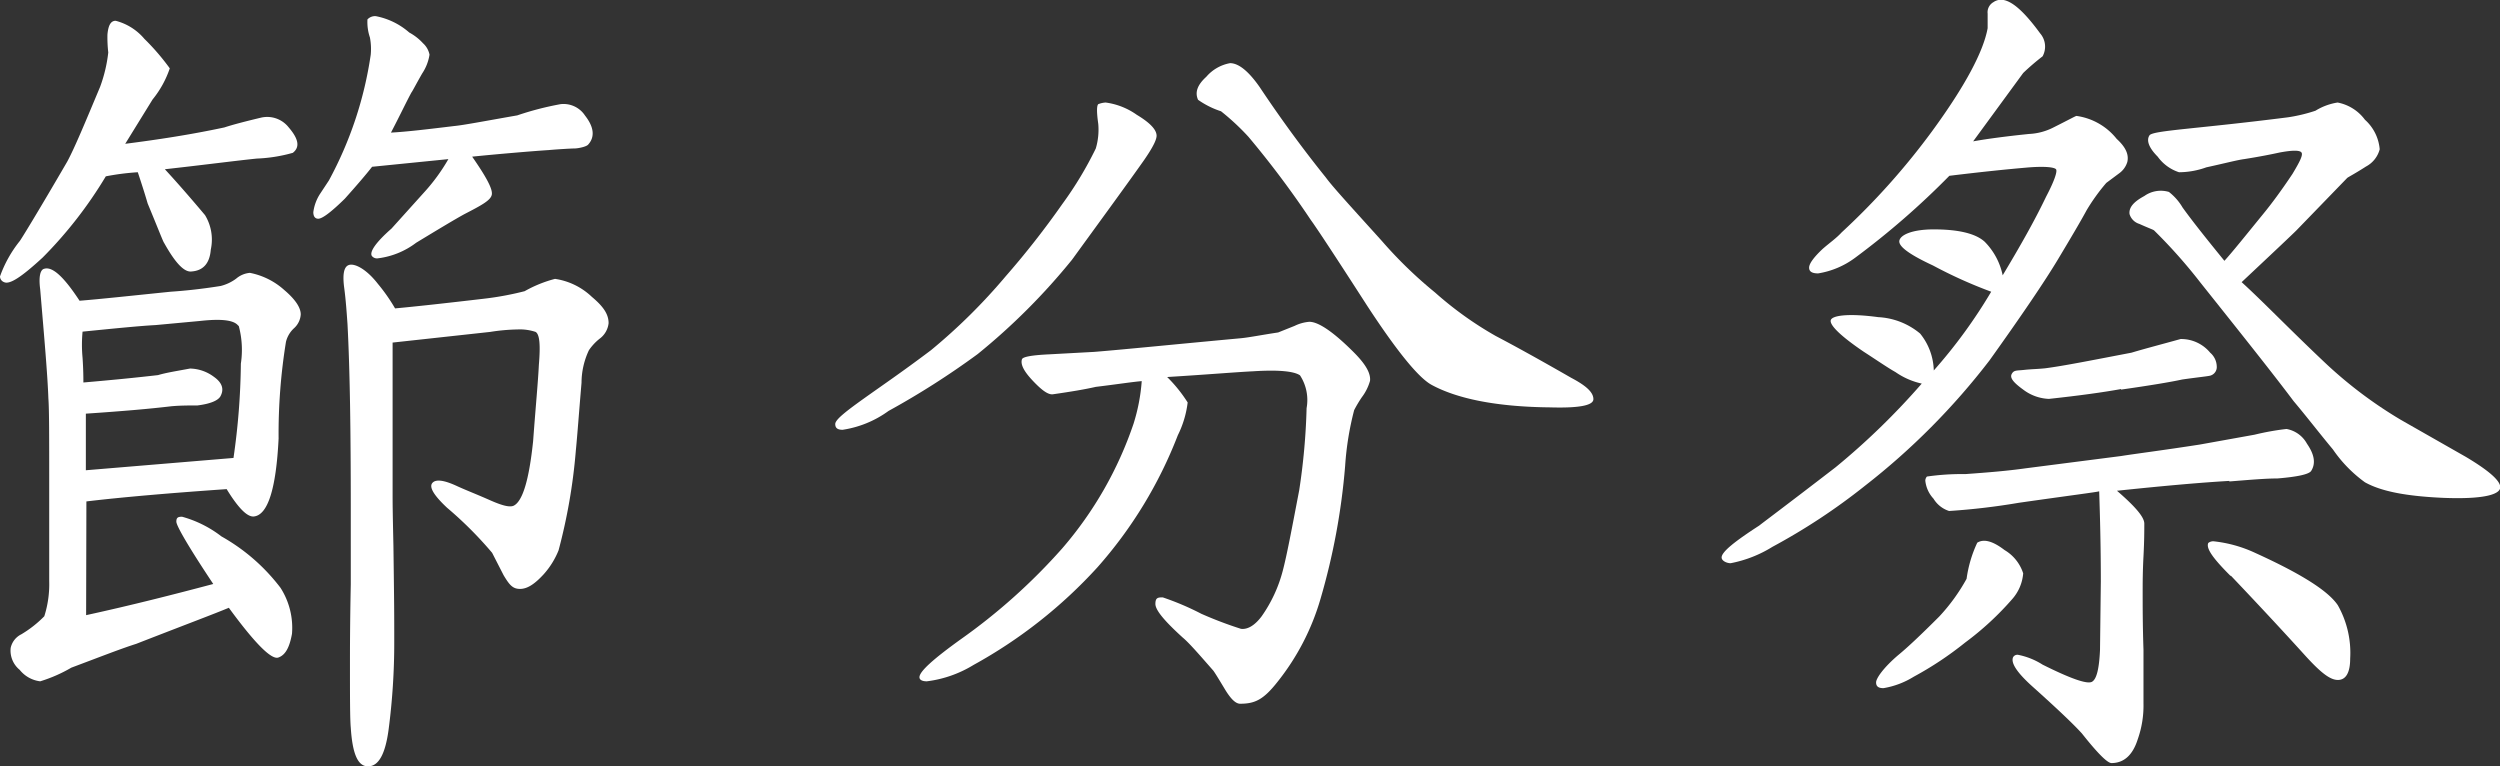
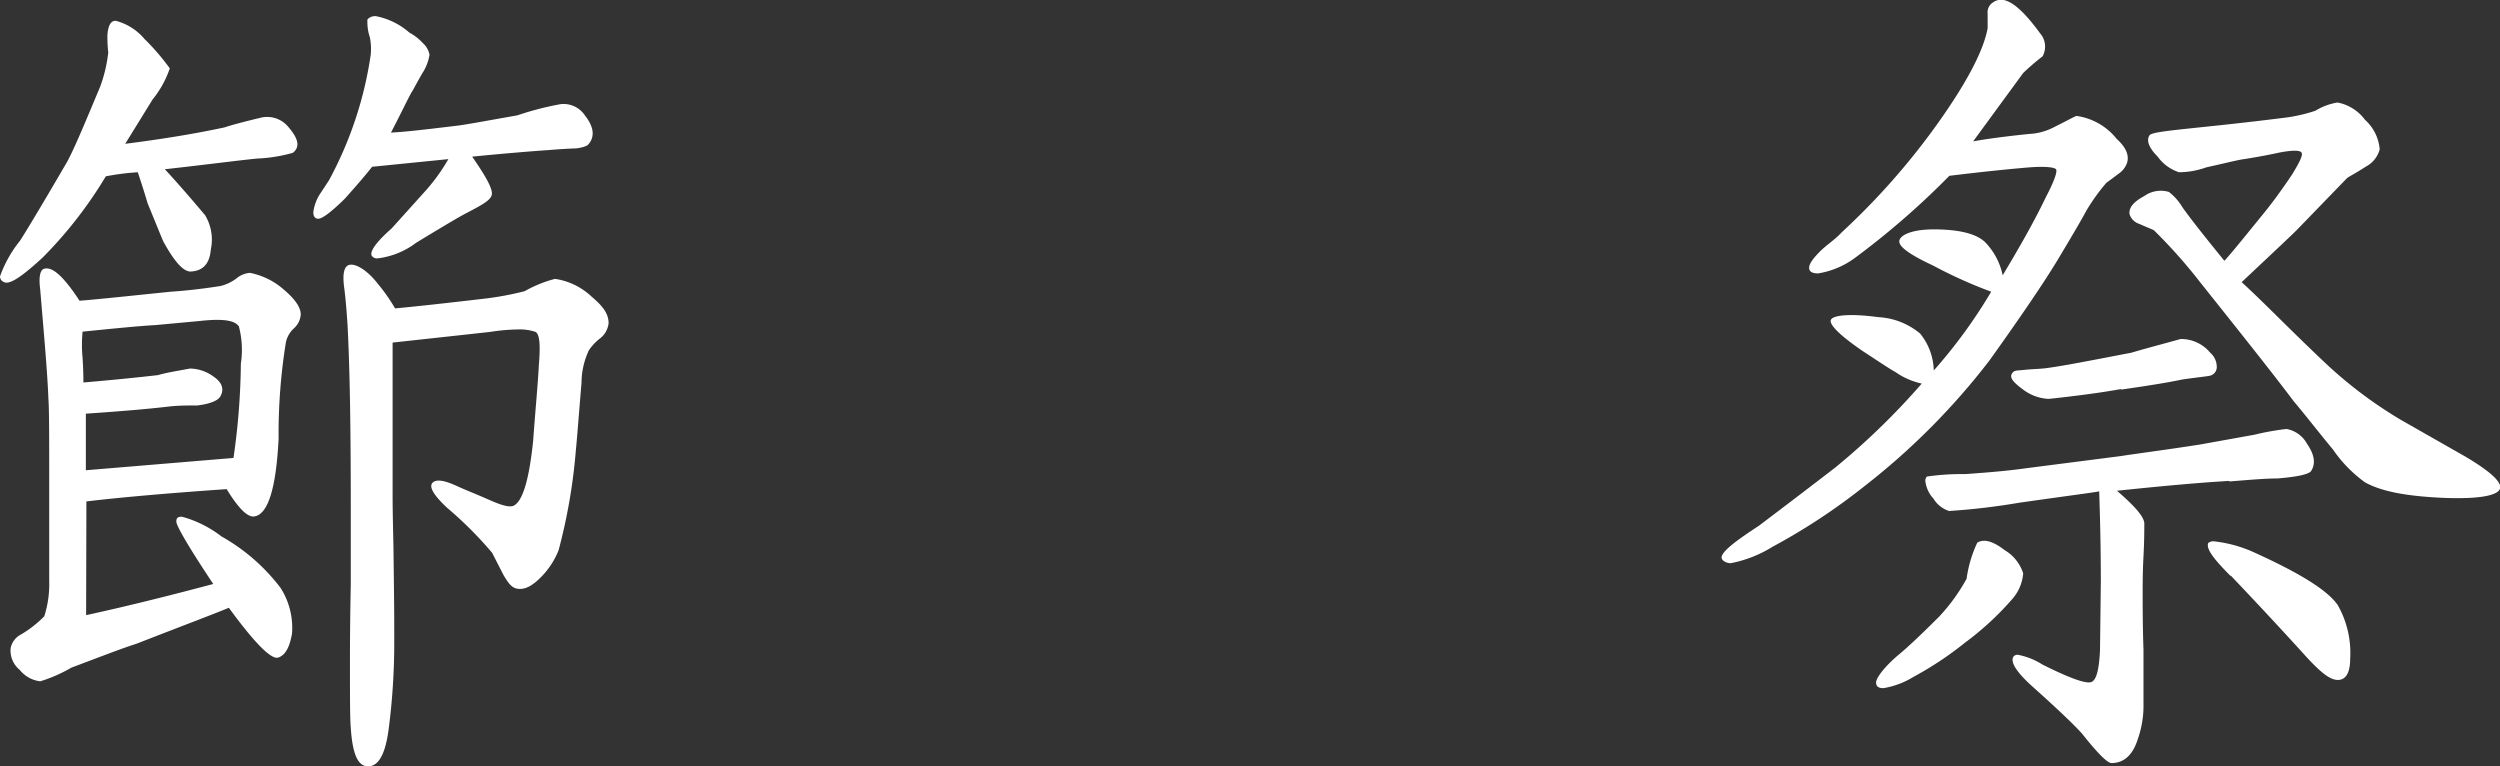
<svg xmlns="http://www.w3.org/2000/svg" width="182.88" height="56.04" viewBox="0 0 182.88 56.04">
  <rect x="0" y="0" width="182.88" height="56.04" fill="#333333" stroke="none" />
  <defs>
    <style>.cls-1{fill:#fff;}</style>
  </defs>
  <g id="レイヤー_2" data-name="レイヤー 2">
    <g id="レイヤー_1-2" data-name="レイヤー 1">
      <g id="アウトライン前">
        <g id="ttl_event_setsubun">
          <path class="cls-1" d="M3.12,18.84c-1.5,1.38-2.4,2-2.82,1.8a.45.45,0,0,1-.3-.42,8.94,8.94,0,0,1,1.44-2.58c.06-.06,1.26-2,3.48-5.82.54-1,1.32-2.88,2.4-5.46a10.61,10.61,0,0,0,.6-2.52,9.72,9.72,0,0,1-.06-1.32c.06-.66.24-1,.6-1a4.08,4.08,0,0,1,2.1,1.32A17,17,0,0,1,12.42,5a7.34,7.34,0,0,1-1.26,2.28l-2,3.24c2.34-.3,4.74-.66,7.26-1.2q.81-.27,2.7-.72a2,2,0,0,1,2,.72c.72.84.84,1.44.3,1.86a11.19,11.19,0,0,1-2.64.42c-1.74.18-4,.48-6.72.78.72.78,1.68,1.86,2.94,3.36a3.45,3.45,0,0,1,.42,2.52Q15.3,19.77,14,19.86c-.54.06-1.2-.66-2-2.1-.06-.06-.42-1-1.2-2.88-.12-.42-.36-1.2-.72-2.28a17.87,17.87,0,0,0-2.34.3A31.05,31.05,0,0,1,3.12,18.84ZM22,23a1.48,1.48,0,0,1-.48,1,2,2,0,0,0-.6,1,42.11,42.11,0,0,0-.54,7.08c-.18,3.66-.78,5.58-1.8,5.7q-.72.09-2-2-6.48.45-10.26.9L6.3,45c3.3-.72,6.36-1.5,9.3-2.28-1.8-2.7-2.7-4.26-2.7-4.56s.12-.36.42-.36a8.32,8.32,0,0,1,2.88,1.44A14.08,14.08,0,0,1,20.52,43a5.42,5.42,0,0,1,.84,3.36c-.18,1-.48,1.56-1,1.74S18.6,47,16.74,44.46c-1,.42-3.24,1.26-6.78,2.64-1.14.36-2.76,1-4.74,1.74a10.79,10.79,0,0,1-2.28,1A2.27,2.27,0,0,1,1.44,49,1.82,1.82,0,0,1,.78,47.4a1.45,1.45,0,0,1,.78-1,8.19,8.19,0,0,0,1.68-1.32,7.72,7.72,0,0,0,.36-2.58V35.28c0-3.3,0-5.34-.06-6.12-.06-1.74-.3-4.44-.6-8-.12-.9,0-1.44.3-1.5.6-.18,1.44.6,2.58,2.34,1.5-.12,3.72-.36,6.66-.66.9-.06,2.16-.18,3.66-.42a3.19,3.19,0,0,0,1.14-.54,1.77,1.77,0,0,1,1-.42,5.26,5.26,0,0,1,2.52,1.26C21.6,21.9,22,22.5,22,23Zm-4.56.84c-.3-.42-1.2-.54-2.82-.36l-3.24.3c-1.14.06-2.94.24-5.34.48a10.21,10.21,0,0,0,0,1.92c.06.9.06,1.5.06,1.8,2.1-.18,3.9-.36,5.46-.54.6-.18,1.38-.3,2.34-.48a3,3,0,0,1,1.74.6c.6.42.78.9.48,1.44-.18.3-.72.54-1.68.66-.66,0-1.26,0-1.92.06-1.5.18-3.54.36-6.24.54v4.14l10.8-.9a51.18,51.18,0,0,0,.54-6.9A6.77,6.77,0,0,0,17.46,23.82Zm9.78-11.64q-.63.81-2,2.34Q23.73,16,23.28,16c-.24,0-.36-.18-.36-.48a3.23,3.23,0,0,1,.48-1.32l.66-1A27.59,27.59,0,0,0,27.12,4a4.45,4.45,0,0,0-.06-1.26,3.51,3.51,0,0,1-.18-1.32.77.77,0,0,1,.6-.24,5.2,5.2,0,0,1,2.46,1.2,3.81,3.81,0,0,1,1,.78,1.52,1.52,0,0,1,.48.84,3.43,3.43,0,0,1-.54,1.38c-.48.84-.72,1.32-.78,1.38-.36.66-.84,1.68-1.5,2.94,1.14-.06,2.64-.24,4.62-.48.66-.06,2.22-.36,4.62-.78A22.25,22.25,0,0,1,41,7.62a1.88,1.88,0,0,1,1.8.84c.66.84.72,1.56.24,2.1-.12.18-.78.3-1,.3s-1.26.06-1.92.12c-1,.06-3.84.3-5.58.48,1,1.44,1.5,2.34,1.44,2.76s-.72.78-2,1.44c-.66.36-1.86,1.08-3.54,2.1a5.8,5.8,0,0,1-2.82,1.14.47.47,0,0,1-.42-.18c-.18-.3.3-1,1.44-2L31,14.1a13.78,13.78,0,0,0,1.8-2.46ZM44.52,23.64a1.62,1.62,0,0,1-.66,1.14,3.79,3.79,0,0,0-.78.84A5.6,5.6,0,0,0,42.54,28c-.18,2.1-.3,3.78-.42,5a41.21,41.21,0,0,1-1.26,7.26A5.93,5.93,0,0,1,39.78,42c-.66.72-1.2,1.08-1.74,1.08s-.78-.3-1.2-1L36,40.44a27.81,27.81,0,0,0-3.3-3.3q-1.44-1.35-1.08-1.8c.24-.3.84-.24,1.86.24.66.3,1.44.6,2.34,1s1.44.54,1.74.42c.66-.3,1.14-1.86,1.44-4.74.18-2.46.36-4.32.42-5.58.12-1.44.06-2.22-.24-2.4a3.65,3.65,0,0,0-1.32-.18,14.1,14.1,0,0,0-2,.18l-7.14.78V35.94c0,1,0,1.2.06,4,.06,4.5.06,4.86.06,7a48.86,48.86,0,0,1-.42,6.48c-.24,1.74-.72,2.64-1.5,2.64s-1.14-1-1.26-2.82c-.06-.66-.06-2.28-.06-4.8,0-.78,0-2.7.06-5.7V37.2c0-5.58-.06-10.08-.24-13.5-.06-.84-.12-1.74-.24-2.64s-.06-1.56.36-1.68,1.26.3,2.1,1.38a13,13,0,0,1,1.26,1.8c1.32-.12,3.54-.36,6.6-.72a22.26,22.26,0,0,0,2.88-.54,9.24,9.24,0,0,1,2.22-.9,4.94,4.94,0,0,1,2.7,1.32C44.16,22.44,44.52,23,44.52,23.64Z" />
-           <path class="cls-1" d="M78.42,19a46.72,46.72,0,0,1-6.9,6.9A59.1,59.1,0,0,1,65,30.06a7.64,7.64,0,0,1-3.36,1.38c-.36,0-.54-.12-.54-.42s.66-.84,2-1.8,2.88-2,5-3.6a42.19,42.19,0,0,0,5.46-5.4,62.7,62.7,0,0,0,4.14-5.28,26.52,26.52,0,0,0,2.46-4.08,4.83,4.83,0,0,0,.18-1.8q-.18-1.26,0-1.44a1.75,1.75,0,0,1,.54-.12,5.1,5.1,0,0,1,2.28.9q1.35.81,1.44,1.44c.06.3-.24.9-.9,1.86C82.56,13.32,80.76,15.78,78.42,19ZM99.06,30a21.72,21.72,0,0,0-.66,4.08,48.58,48.58,0,0,1-1.8,9.72,17.57,17.57,0,0,1-3.18,6.12c-1,1.26-1.62,1.56-2.7,1.56-.36,0-.72-.42-1.08-1q-.81-1.35-.9-1.44c-1-1.14-1.74-2-2.22-2.4-1.32-1.2-2-2-2-2.46s.18-.48.54-.48a20,20,0,0,1,2.82,1.2A28.67,28.67,0,0,0,90.78,46c.48.06,1-.24,1.5-.9a10.25,10.25,0,0,0,1.56-3.36c.3-1.14.66-3.06,1.2-5.88a47.44,47.44,0,0,0,.54-6,3.31,3.31,0,0,0-.48-2.4c-.42-.3-1.56-.42-3.42-.3-1.26.06-3.36.24-6.3.42a10.54,10.54,0,0,1,1.5,1.86,7.32,7.32,0,0,1-.72,2.4,31.86,31.86,0,0,1-5.88,9.66,35.24,35.24,0,0,1-9.06,7.14,8.57,8.57,0,0,1-3.42,1.2c-.36,0-.54-.12-.54-.3,0-.42,1-1.32,3-2.76a43.21,43.21,0,0,0,7.44-6.66A27.35,27.35,0,0,0,82.92,31a13.67,13.67,0,0,0,.6-3.12c-.72.06-1.86.24-3.36.42-.78.18-1.86.36-3.12.54-.36.06-.84-.3-1.5-1s-.9-1.2-.78-1.56c.06-.18.72-.3,2-.36l3.3-.18c2.22-.18,5.76-.54,10.74-1,.6-.06,1.5-.24,2.7-.42l1.2-.48a3,3,0,0,1,1.08-.3c.66,0,1.74.72,3.24,2.22.9.9,1.26,1.56,1.2,2.1a3.62,3.62,0,0,1-.6,1.2A9.15,9.15,0,0,0,99.06,30Zm5.64-1.86q-1.44-.81-4.68-5.76-3.42-5.31-4.14-6.3A68.81,68.81,0,0,0,91.32,10a17.42,17.42,0,0,0-2-1.86,6.21,6.21,0,0,1-1.68-.84c-.24-.54-.06-1.08.6-1.68a3,3,0,0,1,1.74-1c.6,0,1.32.54,2.16,1.74C93.9,9,95.52,11.16,97,13c.48.66,1.86,2.16,4.08,4.62a31.65,31.65,0,0,0,3.9,3.78,25.83,25.83,0,0,0,4.44,3.18c1.26.66,3.12,1.68,5.52,3.06,1.14.6,1.62,1.08,1.62,1.56s-1.14.66-3.18.6C109.44,29.76,106.56,29.16,104.7,28.14Z" />
          <path class="cls-1" d="M154.08,13.38a14.23,14.23,0,0,0-1.44,2c-.42.78-1.14,2-2.1,3.6s-2.64,4.08-5,7.38a50.82,50.82,0,0,1-9.12,9.18A45.24,45.24,0,0,1,129.66,40a9,9,0,0,1-3.06,1.2c-.3,0-.66-.18-.66-.42,0-.42,1-1.2,2.76-2.34.06-.06,1.92-1.44,5.58-4.26a52.27,52.27,0,0,0,6.3-6.12,5.37,5.37,0,0,1-1.92-.84c-.54-.3-1.32-.84-2.34-1.5-1.68-1.14-2.46-1.92-2.4-2.28s1.26-.54,3.48-.24a5.19,5.19,0,0,1,3.06,1.2,4.45,4.45,0,0,1,1,2.7,37.35,37.35,0,0,0,4.2-5.76,33.54,33.54,0,0,1-4.26-1.92c-1.68-.78-2.52-1.38-2.46-1.8s.9-.84,2.52-.84c1.8,0,3.06.3,3.72.9a4.9,4.9,0,0,1,1.32,2.46c1.26-2.1,2.34-4,3.18-5.76.6-1.14.84-1.86.72-2s-.78-.24-2.16-.12-3.18.3-5.64.6a58.43,58.43,0,0,1-6.9,6A6.16,6.16,0,0,1,133,20c-.42,0-.66-.12-.66-.42s.36-.78,1-1.38c.48-.42,1-.78,1.38-1.2a51.73,51.73,0,0,0,6.6-7.38c2.46-3.36,3.78-5.88,4.08-7.56V1a.85.85,0,0,1,.42-.84,1,1,0,0,1,.54-.18c.78,0,1.74.9,2.88,2.46a1.48,1.48,0,0,1,.18,1.68A17.45,17.45,0,0,0,148,5.34l-3.66,5c1-.18,2.34-.36,4.08-.54a4.33,4.33,0,0,0,1.8-.48c1.08-.54,1.62-.84,1.68-.84a4.56,4.56,0,0,1,2.94,1.68c.66.6.9,1.14.78,1.68a1.58,1.58,0,0,1-.6.84ZM143.76,47A24.82,24.82,0,0,1,140,49.5a6.11,6.11,0,0,1-2.22.84c-.36,0-.54-.12-.54-.42s.54-1.08,1.62-2c.66-.54,1.62-1.44,3-2.82a13.77,13.77,0,0,0,2-2.76,9.09,9.09,0,0,1,.78-2.64c.48-.3,1.14-.12,2,.54A3.07,3.07,0,0,1,148,41.94a3.22,3.22,0,0,1-.78,1.86A21.53,21.53,0,0,1,143.76,47Zm19.32-11.82c-2.1.12-4.8.36-8.22.72,1.32,1.14,2,1.92,2,2.4s0,1.26-.06,2.4-.06,2-.06,2.64c0,1,0,2.4.06,4.2v3.9a7.39,7.39,0,0,1-.42,2.64c-.36,1.14-1,1.74-1.92,1.74q-.45,0-2.16-2.16-.9-1-3.6-3.42-1.71-1.53-1.44-2.16a.36.36,0,0,1,.36-.18,5.22,5.22,0,0,1,1.8.72q3.06,1.53,3.6,1.26c.36-.18.54-1,.6-2.34l.06-5c0-2.58-.06-4.74-.12-6.6-.18.06-2.1.3-5.88.84a49.35,49.35,0,0,1-5.1.6,2.07,2.07,0,0,1-1.14-.9,2.27,2.27,0,0,1-.6-1.32.46.46,0,0,1,.12-.3,18,18,0,0,1,2.82-.18c1.68-.12,3.12-.24,4.38-.42l7-.9c1.14-.18,3.06-.42,5.76-.84l4-.72a19.21,19.21,0,0,1,2.34-.42,2.13,2.13,0,0,1,1.5,1.08c.54.78.66,1.44.3,2-.18.24-1,.42-2.46.54C165.72,35,164.58,35.1,163.08,35.22Zm-7.92-6.72c-1.32.24-3.06.48-5.28.72A3.32,3.32,0,0,1,148,28.5c-.66-.48-1-.84-.84-1.14s.36-.24.9-.3,1-.06,1.56-.12c1.38-.18,3.48-.6,6.3-1.14,1-.3,2.16-.6,3.6-1a2.76,2.76,0,0,1,2.16,1,1.37,1.37,0,0,1,.48,1,.65.65,0,0,1-.42.66c-.12.06-.84.12-2.1.3Q158.31,28.05,155.16,28.5ZM173,35.28a9.78,9.78,0,0,1-2.34-2.4c-1-1.2-1.92-2.4-2.88-3.54-1.5-2-3.78-4.86-6.84-8.7a38.33,38.33,0,0,0-3.36-3.78c-.06-.06-.42-.18-1.08-.48a1.07,1.07,0,0,1-.72-.72c-.06-.48.3-.9,1.08-1.32a2.08,2.08,0,0,1,1.8-.3,4,4,0,0,1,1,1.14c.72,1,1.74,2.28,3.06,3.9.6-.66,1.56-1.86,2.88-3.48.54-.66,1.26-1.62,2.1-2.88.54-.9.78-1.38.66-1.56s-.66-.18-1.62,0c-.54.12-1.44.3-2.58.48-.48.06-1.38.3-2.76.6a5.94,5.94,0,0,1-2,.36,3.1,3.1,0,0,1-1.56-1.14c-.66-.66-.84-1.2-.6-1.56.12-.18,1-.3,2.7-.48s4.14-.42,7.44-.84a11.9,11.9,0,0,0,2-.48,4.36,4.36,0,0,1,1.62-.6,3.24,3.24,0,0,1,2,1.26,3.26,3.26,0,0,1,1.08,2.16,2,2,0,0,1-1,1.26c-.84.54-1.32.78-1.38.84l-3.72,3.84q-.45.45-4,3.78C165.48,22,167.4,24,170,26.46a31.66,31.66,0,0,0,5.64,4.26l4.74,2.7c1.68,1,2.52,1.74,2.52,2.22s-1,.9-4.14.78C176,36.3,174.18,35.94,173,35.28Zm-9.84,6.84c-1.26-1.26-1.8-2-1.62-2.4a.57.57,0,0,1,.42-.12,9.59,9.59,0,0,1,3,.84c3.3,1.5,5.34,2.76,6.06,3.84a7.08,7.08,0,0,1,.9,3.9c0,1-.3,1.56-.9,1.56s-1.32-.6-2.46-1.86S165.54,44.58,163.2,42.12Z" />
        </g>
      </g>
    </g>
  </g>
</svg>